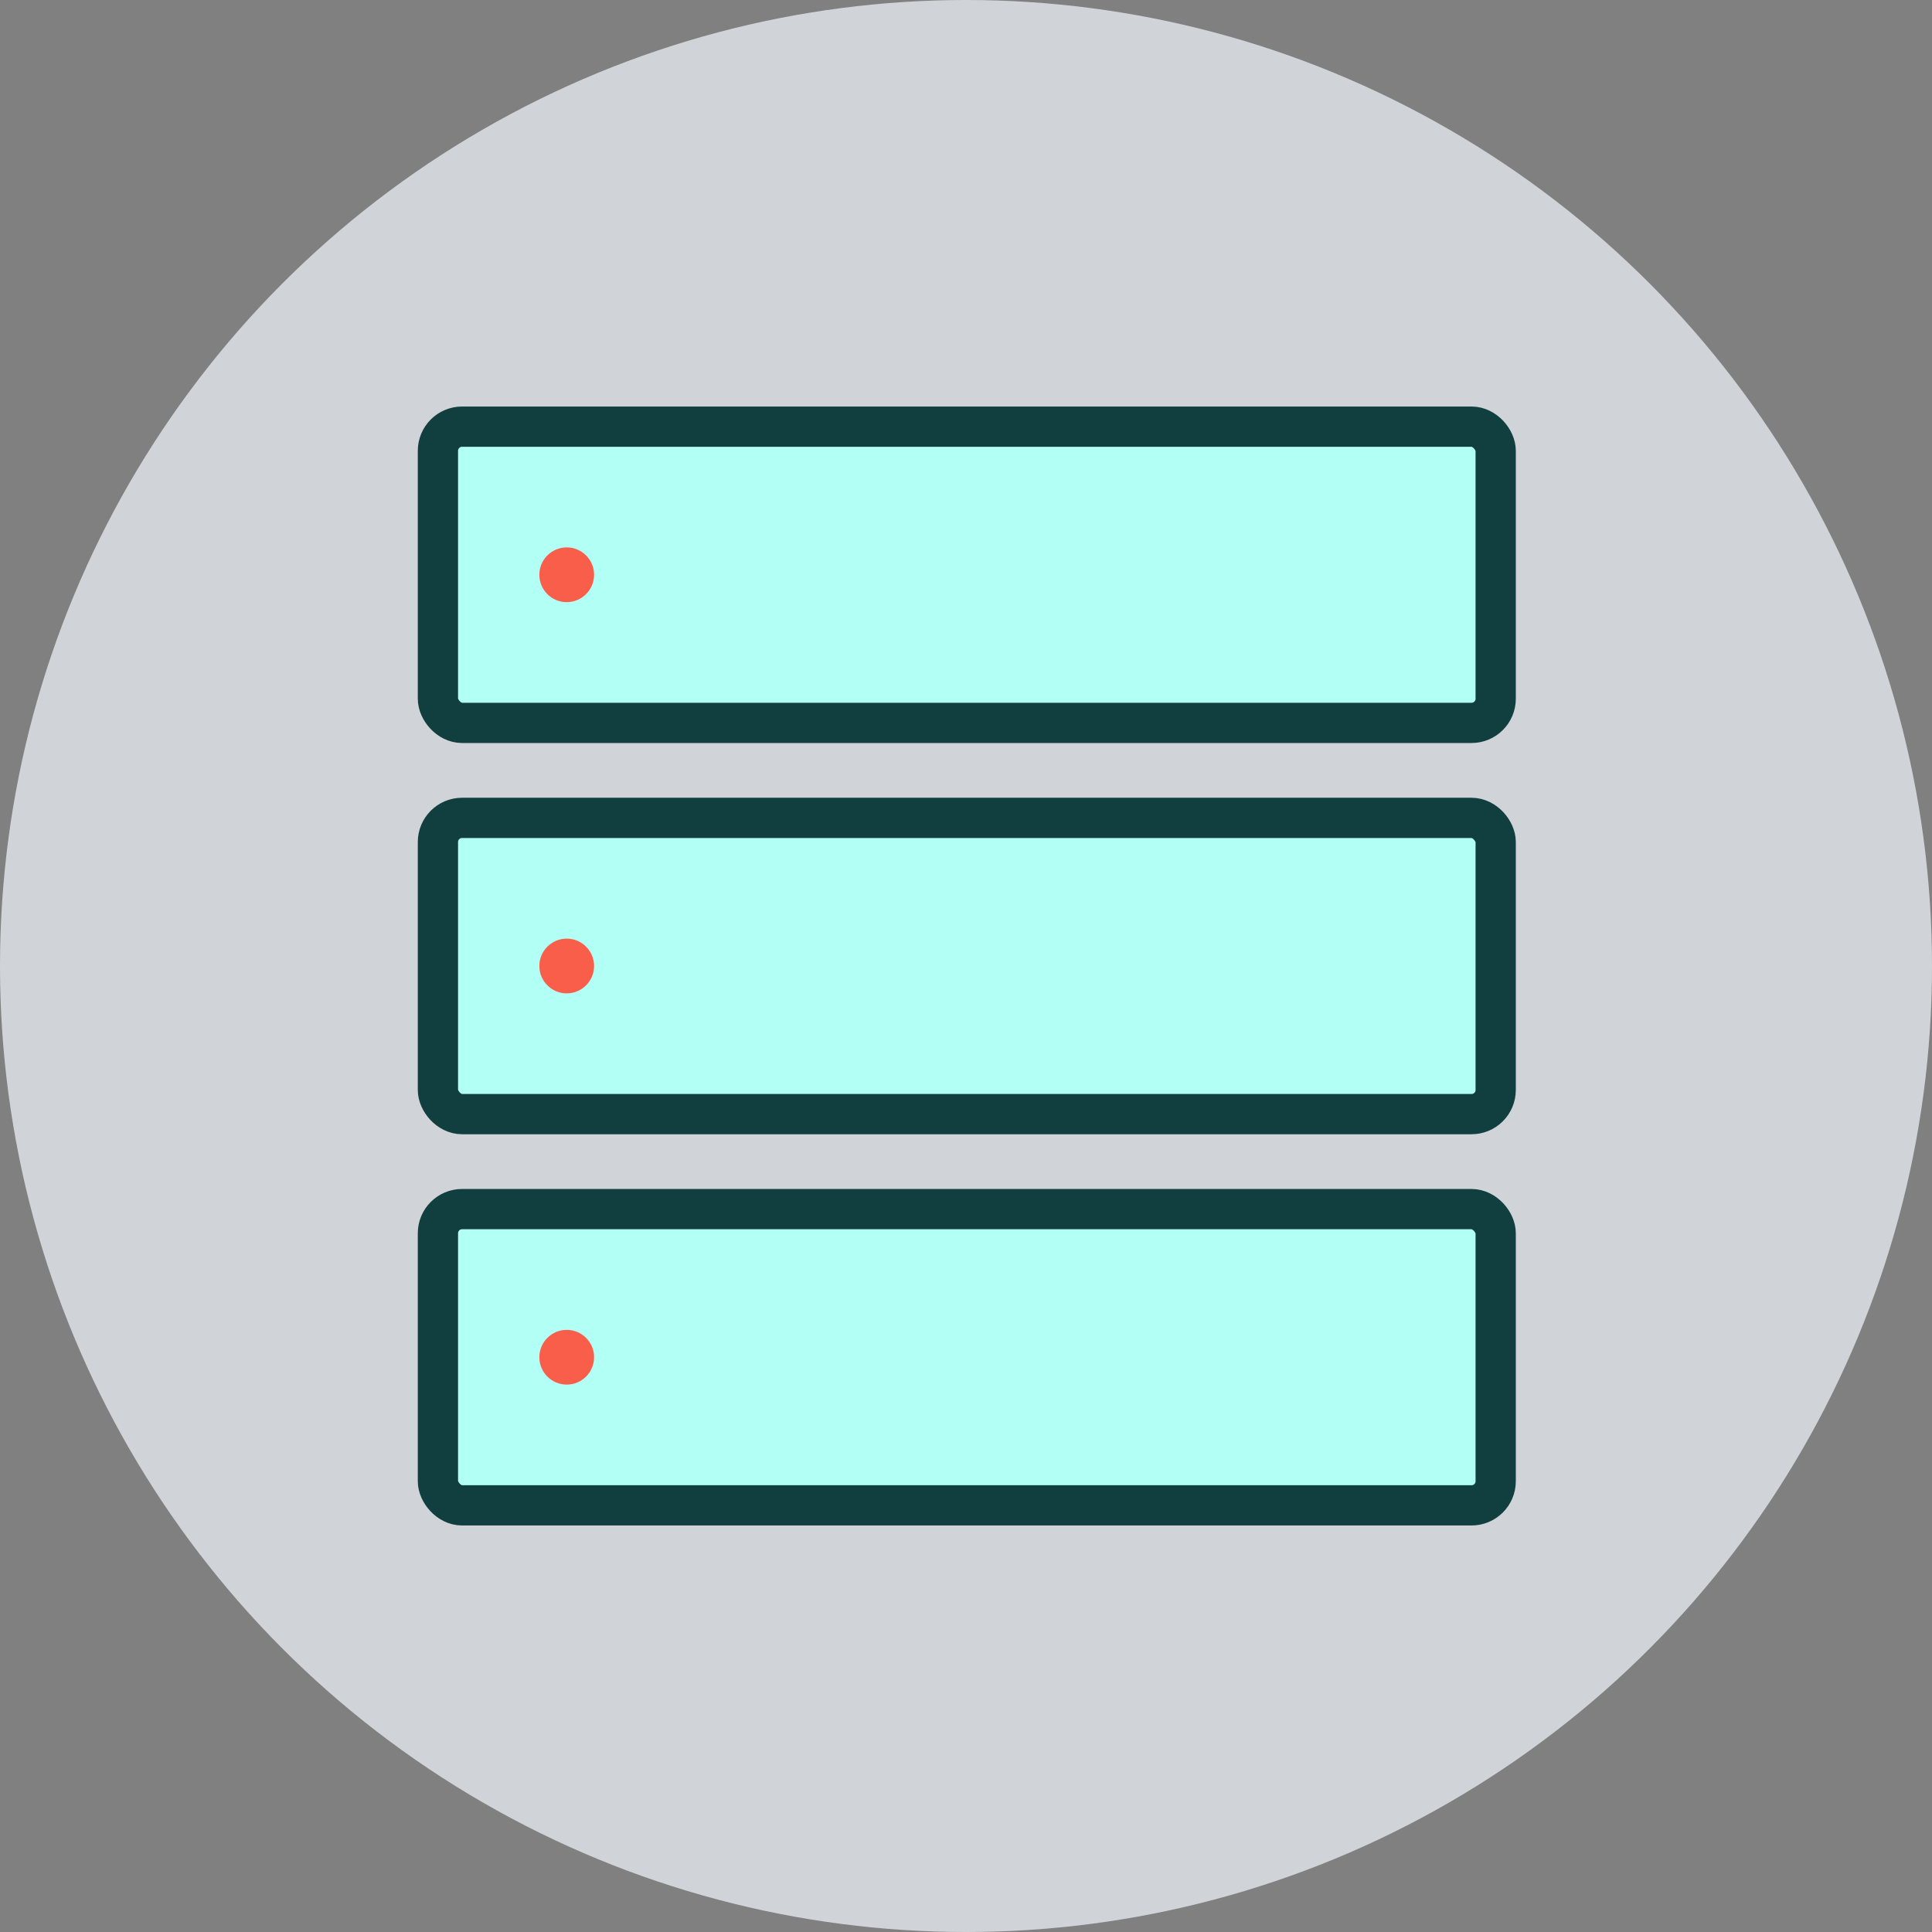
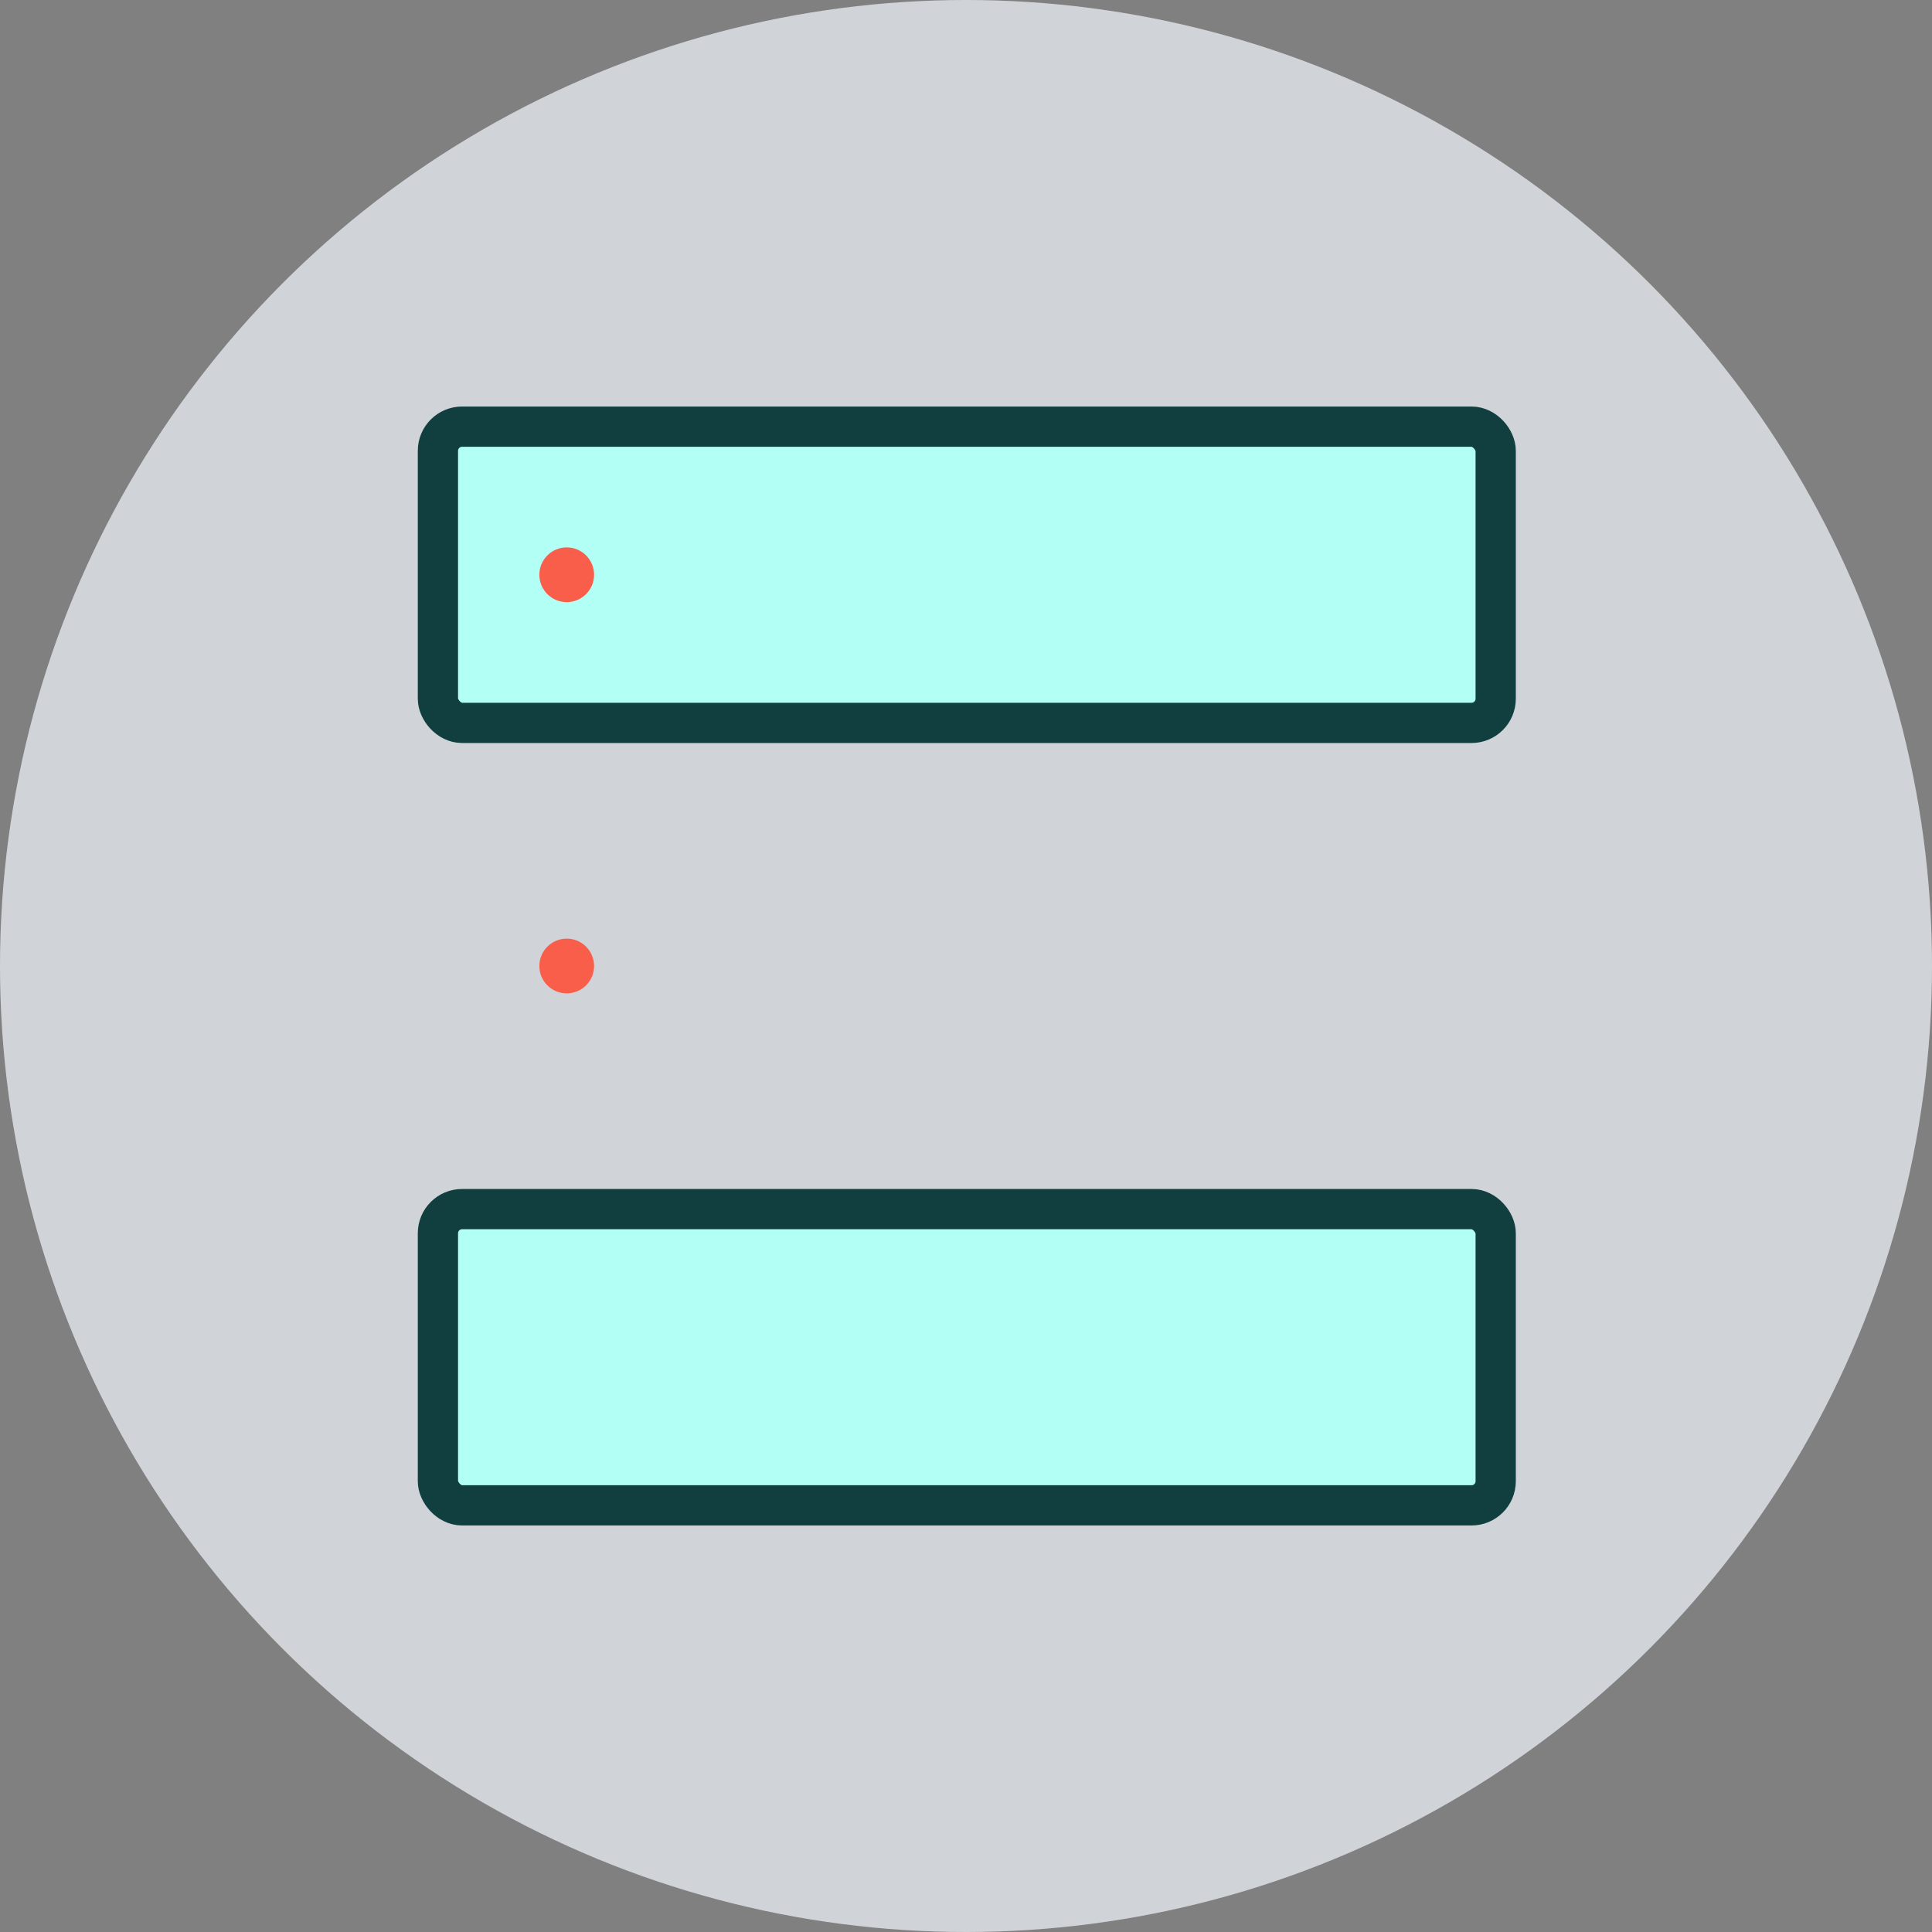
<svg xmlns="http://www.w3.org/2000/svg" id="Layer_1" version="1.1" viewBox="0 0 120 120">
  <rect x="0" y="0" width="120" height="120" fill="#808080" stroke="none" />
  <defs>
    <style>
      .st0 {
        fill: #b2fff6;
        stroke: #113f3f;
        stroke-miterlimit: 10;
        stroke-width: 2.5px;
      }

      .st1 {
        fill: #d0d4d9;
      }

      .st2 {
        fill: #f85e4a;
      }
    </style>
  </defs>
  <circle class="st1" cx="60" cy="60" r="60" />
  <g>
    <rect class="st0" x="27.2" y="26.5" width="65.7" height="18.4" rx="1.5" ry="1.5" />
    <circle class="st2" cx="35.2" cy="35.7" r="1.7" />
-     <rect class="st0" x="27.2" y="50.8" width="65.7" height="18.4" rx="1.5" ry="1.5" />
    <circle class="st2" cx="35.2" cy="60" r="1.7" />
    <rect class="st0" x="27.2" y="75.1" width="65.7" height="18.4" rx="1.5" ry="1.5" />
-     <circle class="st2" cx="35.2" cy="84.3" r="1.7" />
  </g>
</svg>